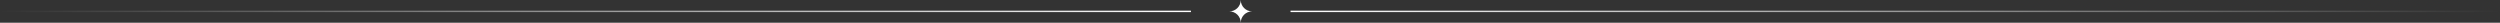
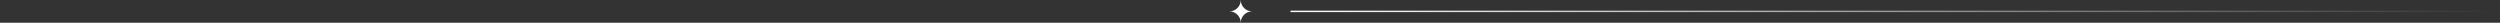
<svg xmlns="http://www.w3.org/2000/svg" width="1757" height="16" viewBox="0 0 1757 16" fill="none">
  <rect x="0" y="0" width="1757" height="16" fill="#333333" stroke="none" />
-   <path d="M0 8H837" stroke="url(#paint0_linear_1515_1654)" />
  <path d="M872 9.53674e-07C872 4.418 868.419 8 864 8C868.419 8 872 11.582 872 16C872 11.582 875.581 8 880 8C875.581 8 872 4.418 872 9.53674e-07Z" fill="white" />
  <path d="M1757 8L907 8" stroke="url(#paint1_linear_1515_1654)" />
  <defs>
    <linearGradient id="paint0_linear_1515_1654" x1="0" y1="8.5" x2="837" y2="8.5" gradientUnits="userSpaceOnUse">
      <stop stop-color="white" stop-opacity="0" />
      <stop offset="1" stop-color="white" />
    </linearGradient>
    <linearGradient id="paint1_linear_1515_1654" x1="1757" y1="7.5" x2="907" y2="7.5" gradientUnits="userSpaceOnUse">
      <stop stop-color="white" stop-opacity="0" />
      <stop offset="1" stop-color="white" />
    </linearGradient>
  </defs>
</svg>